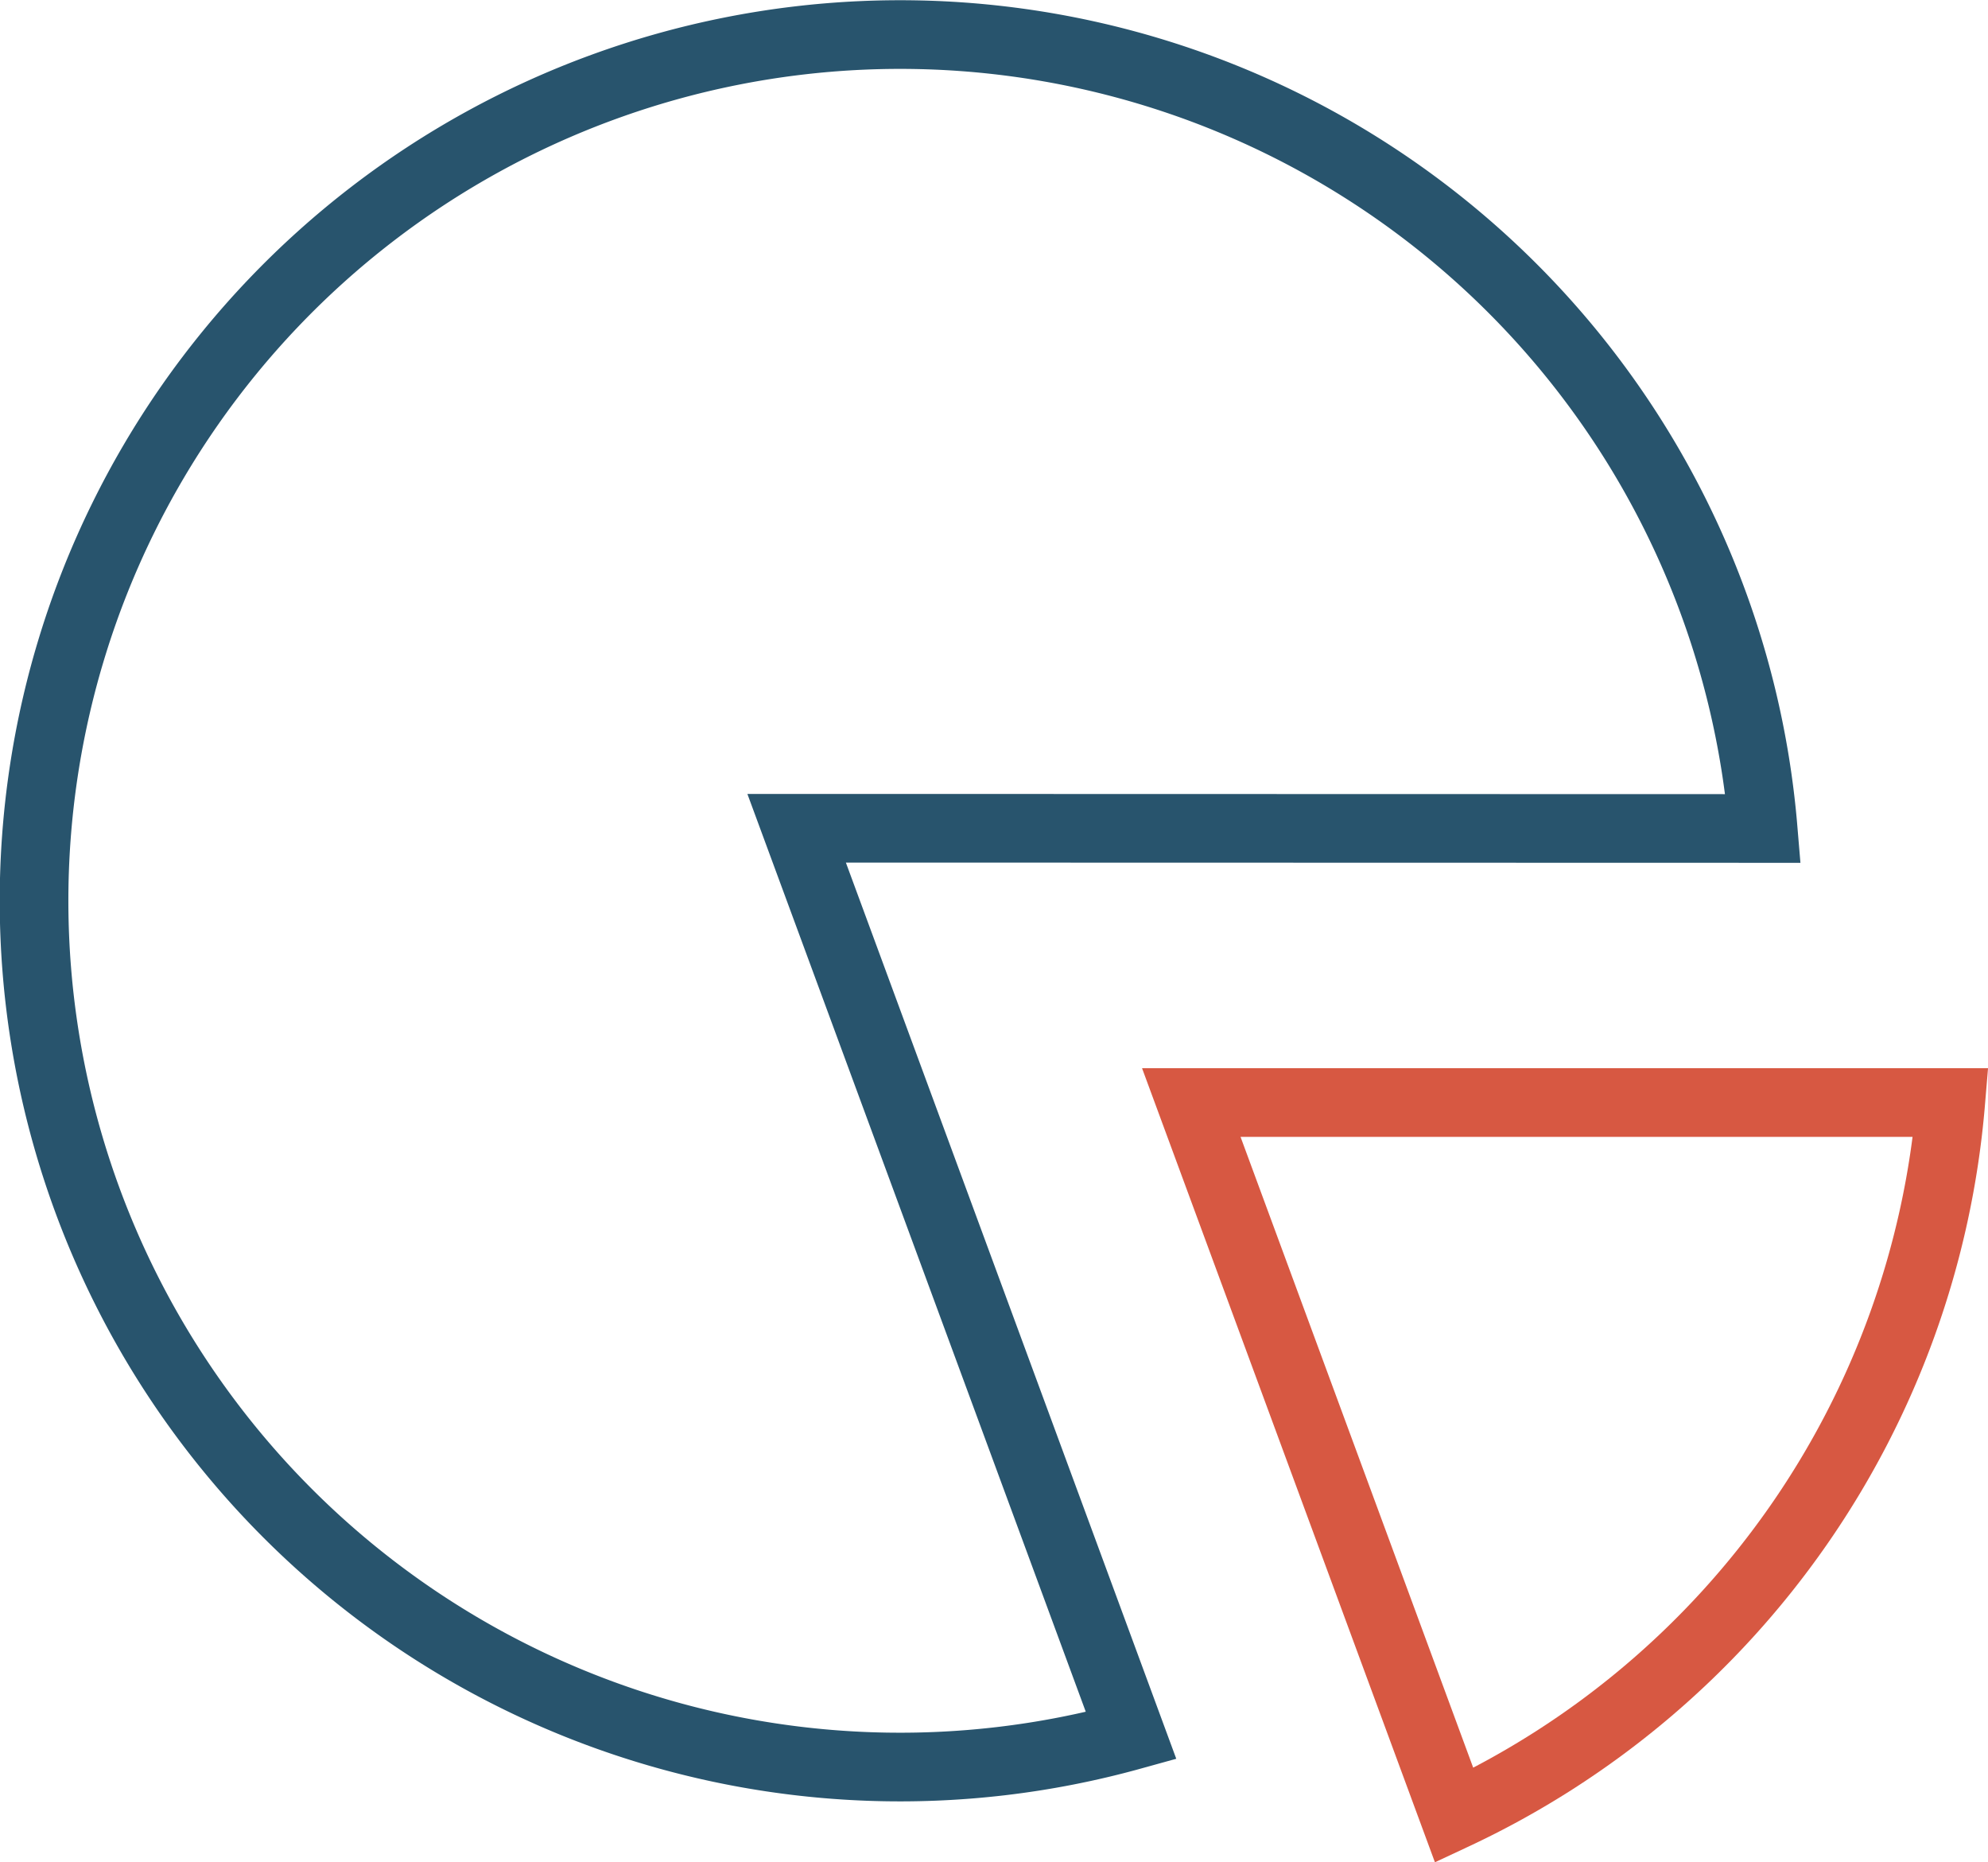
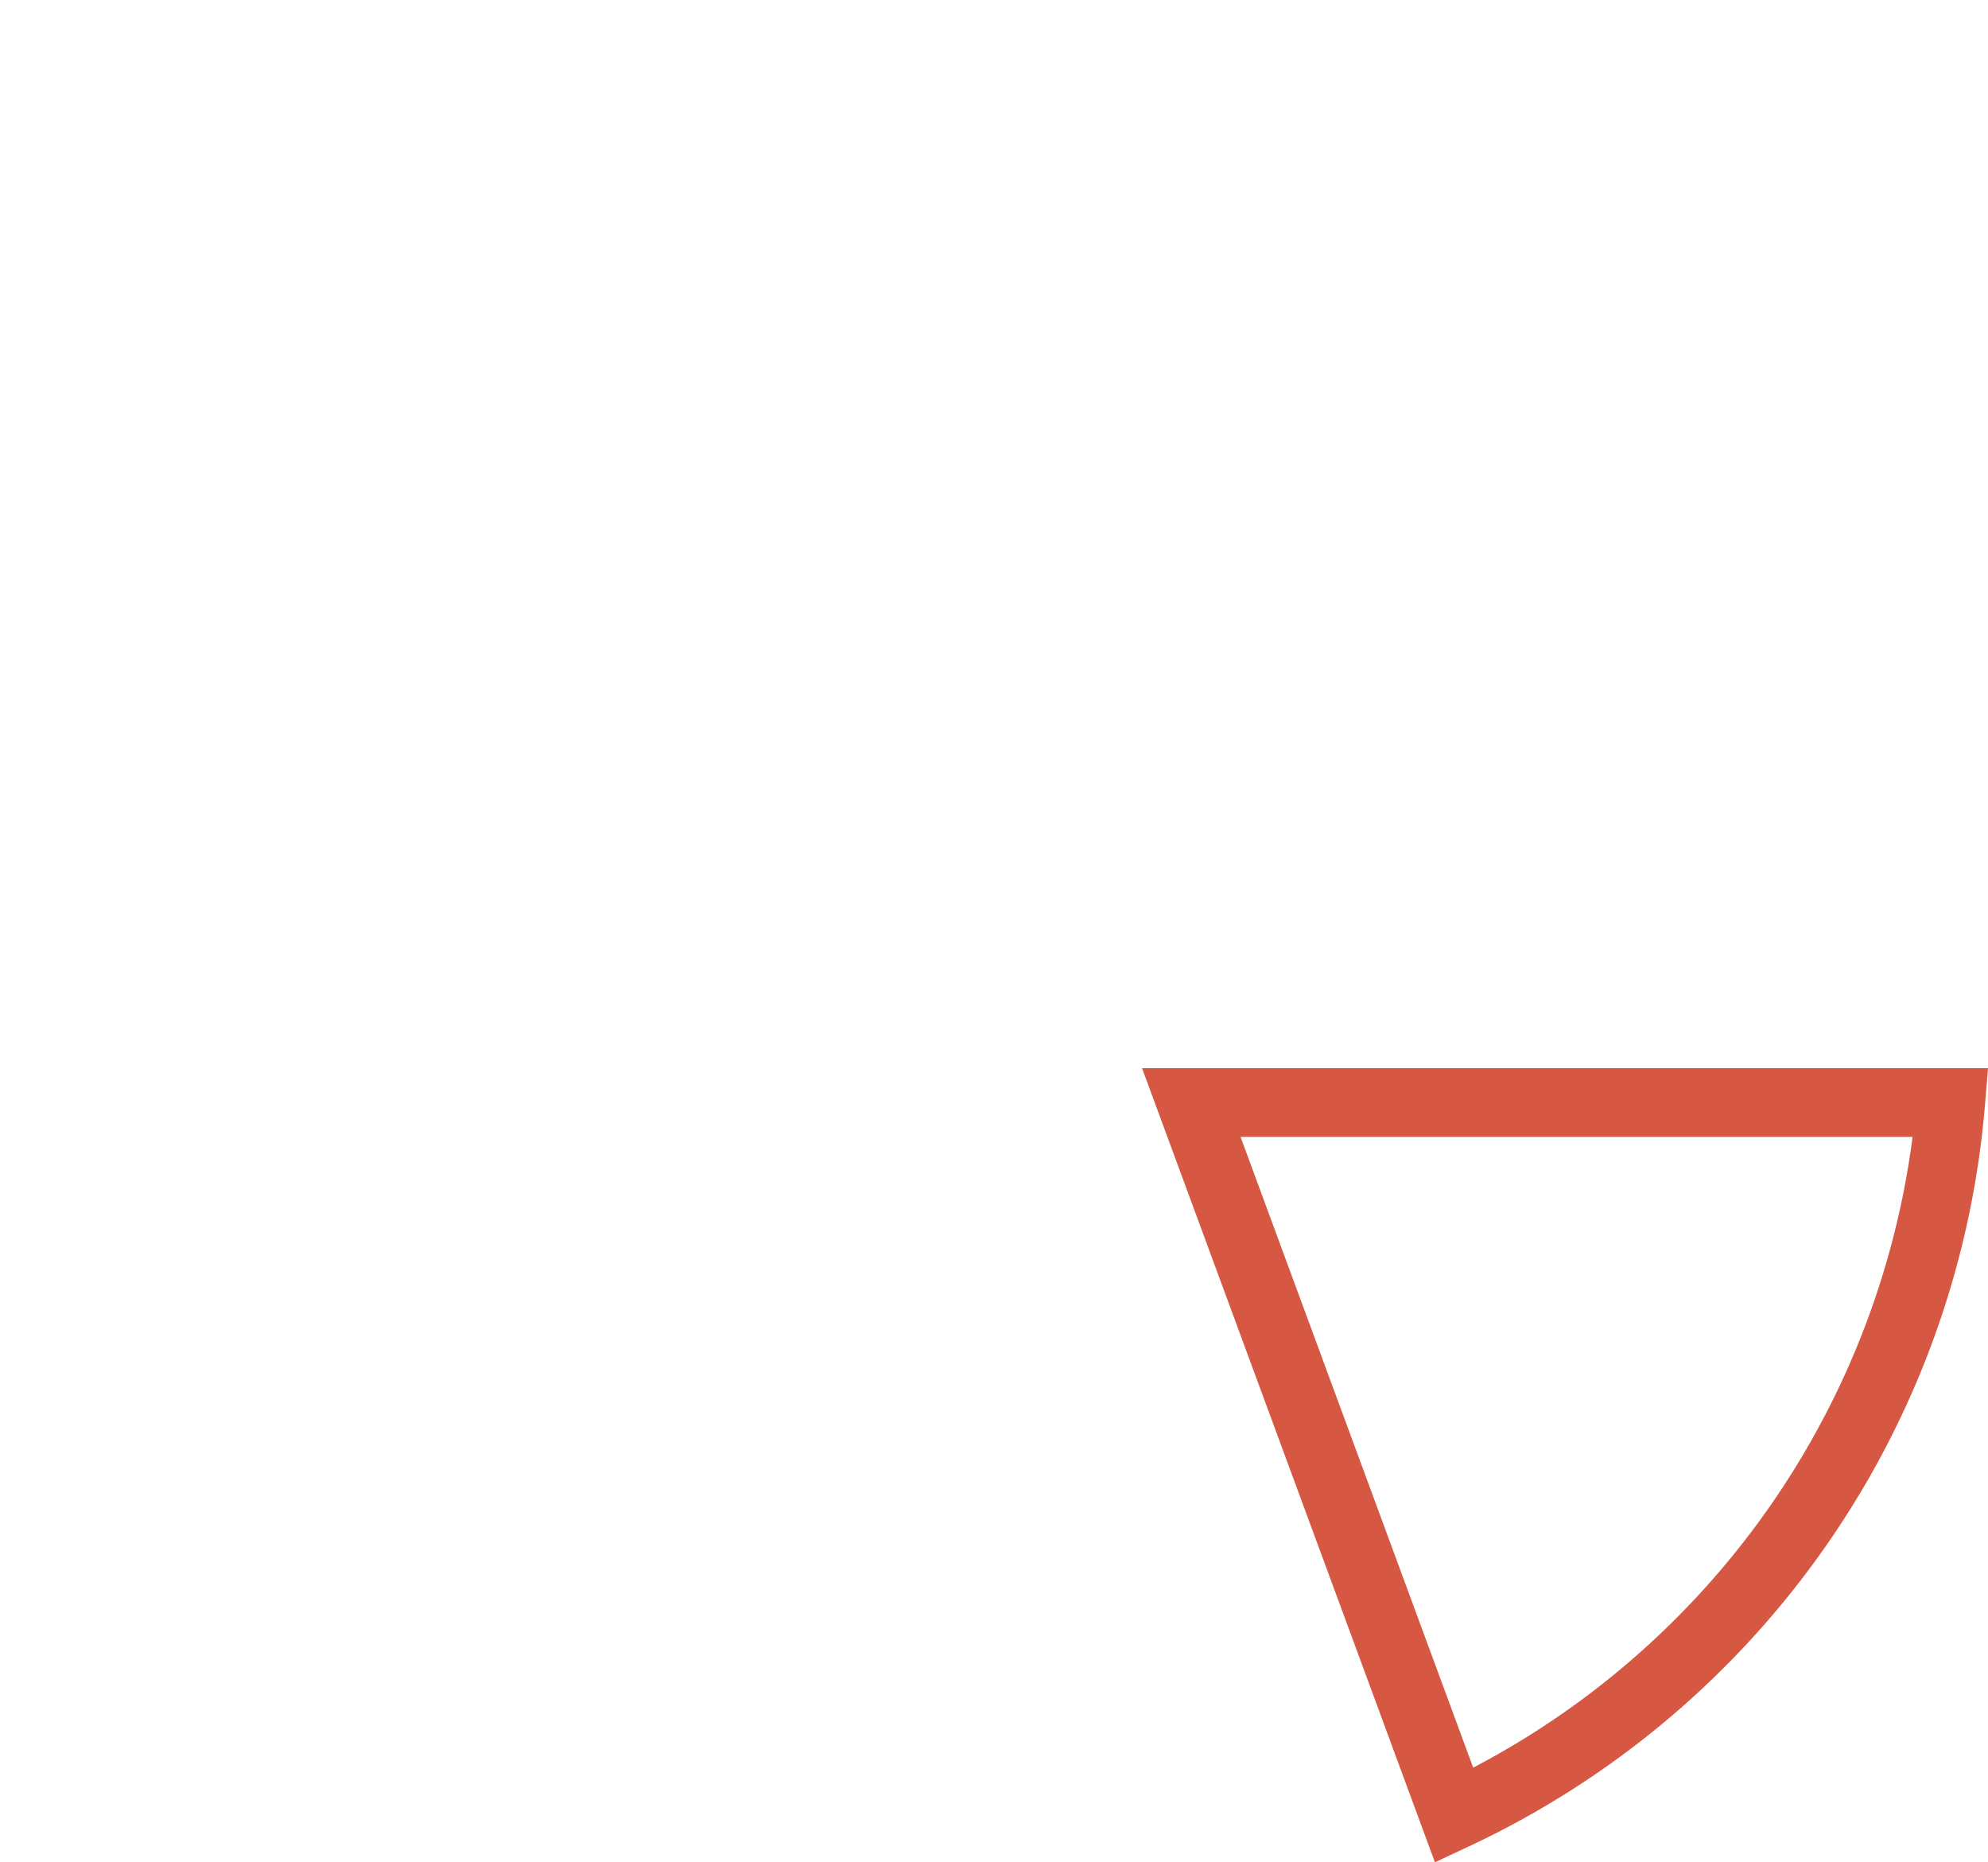
<svg xmlns="http://www.w3.org/2000/svg" width="28.96" height="27.123" viewBox="0 0 28.96 27.123">
  <g id="Group_49886" data-name="Group 49886" transform="translate(-451.5 -1098.5)">
    <g id="Group_49173" data-name="Group 49173" transform="translate(451.999 1099)">
-       <path id="Path_111362" data-name="Path 111362" d="M13.114,12.263H11.606l.522,1.415,4.351,11.8a12.616,12.616,0,1,1,9.206-13.212Z" transform="translate(-0.5 -0.7)" fill="none" stroke="#28546d" stroke-linecap="round" stroke-width="1" />
      <path id="Path_111363" data-name="Path 111363" d="M8.517,8.1H19.58a12.622,12.622,0,0,1-7.233,10.382Z" transform="translate(8.338 7.457)" fill="none" stroke="#d75842" stroke-width="1" />
    </g>
  </g>
</svg>